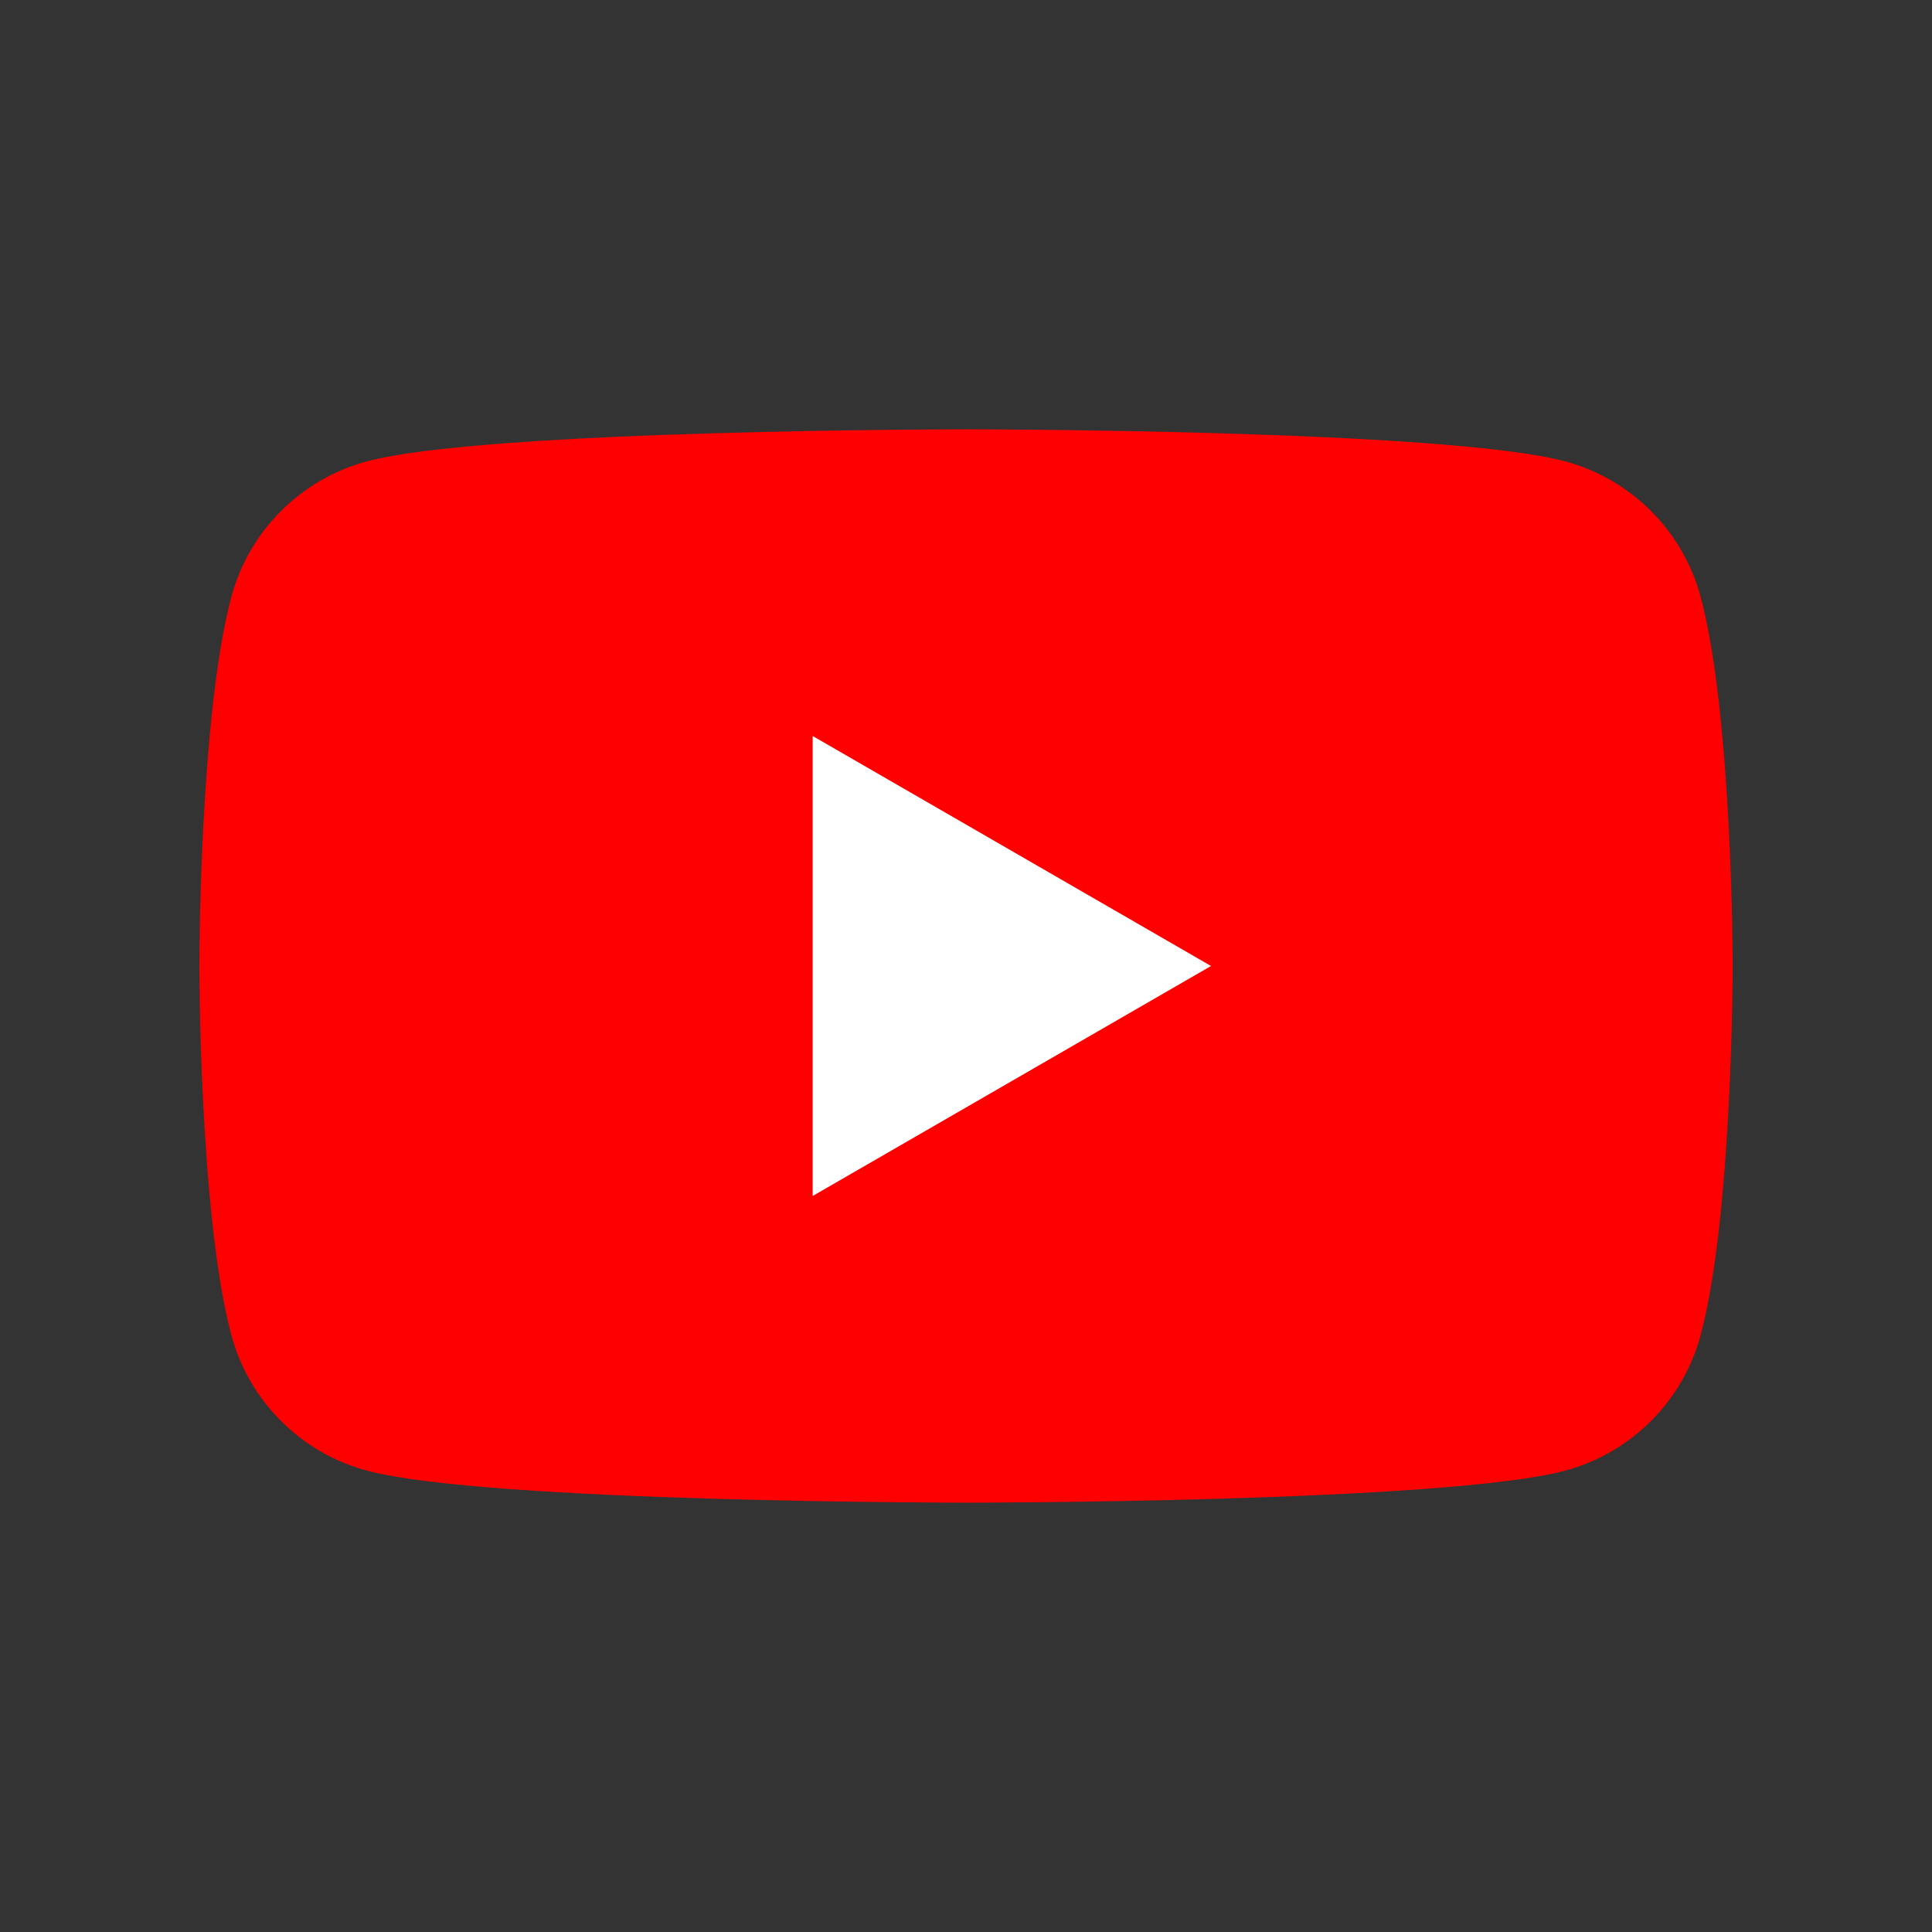
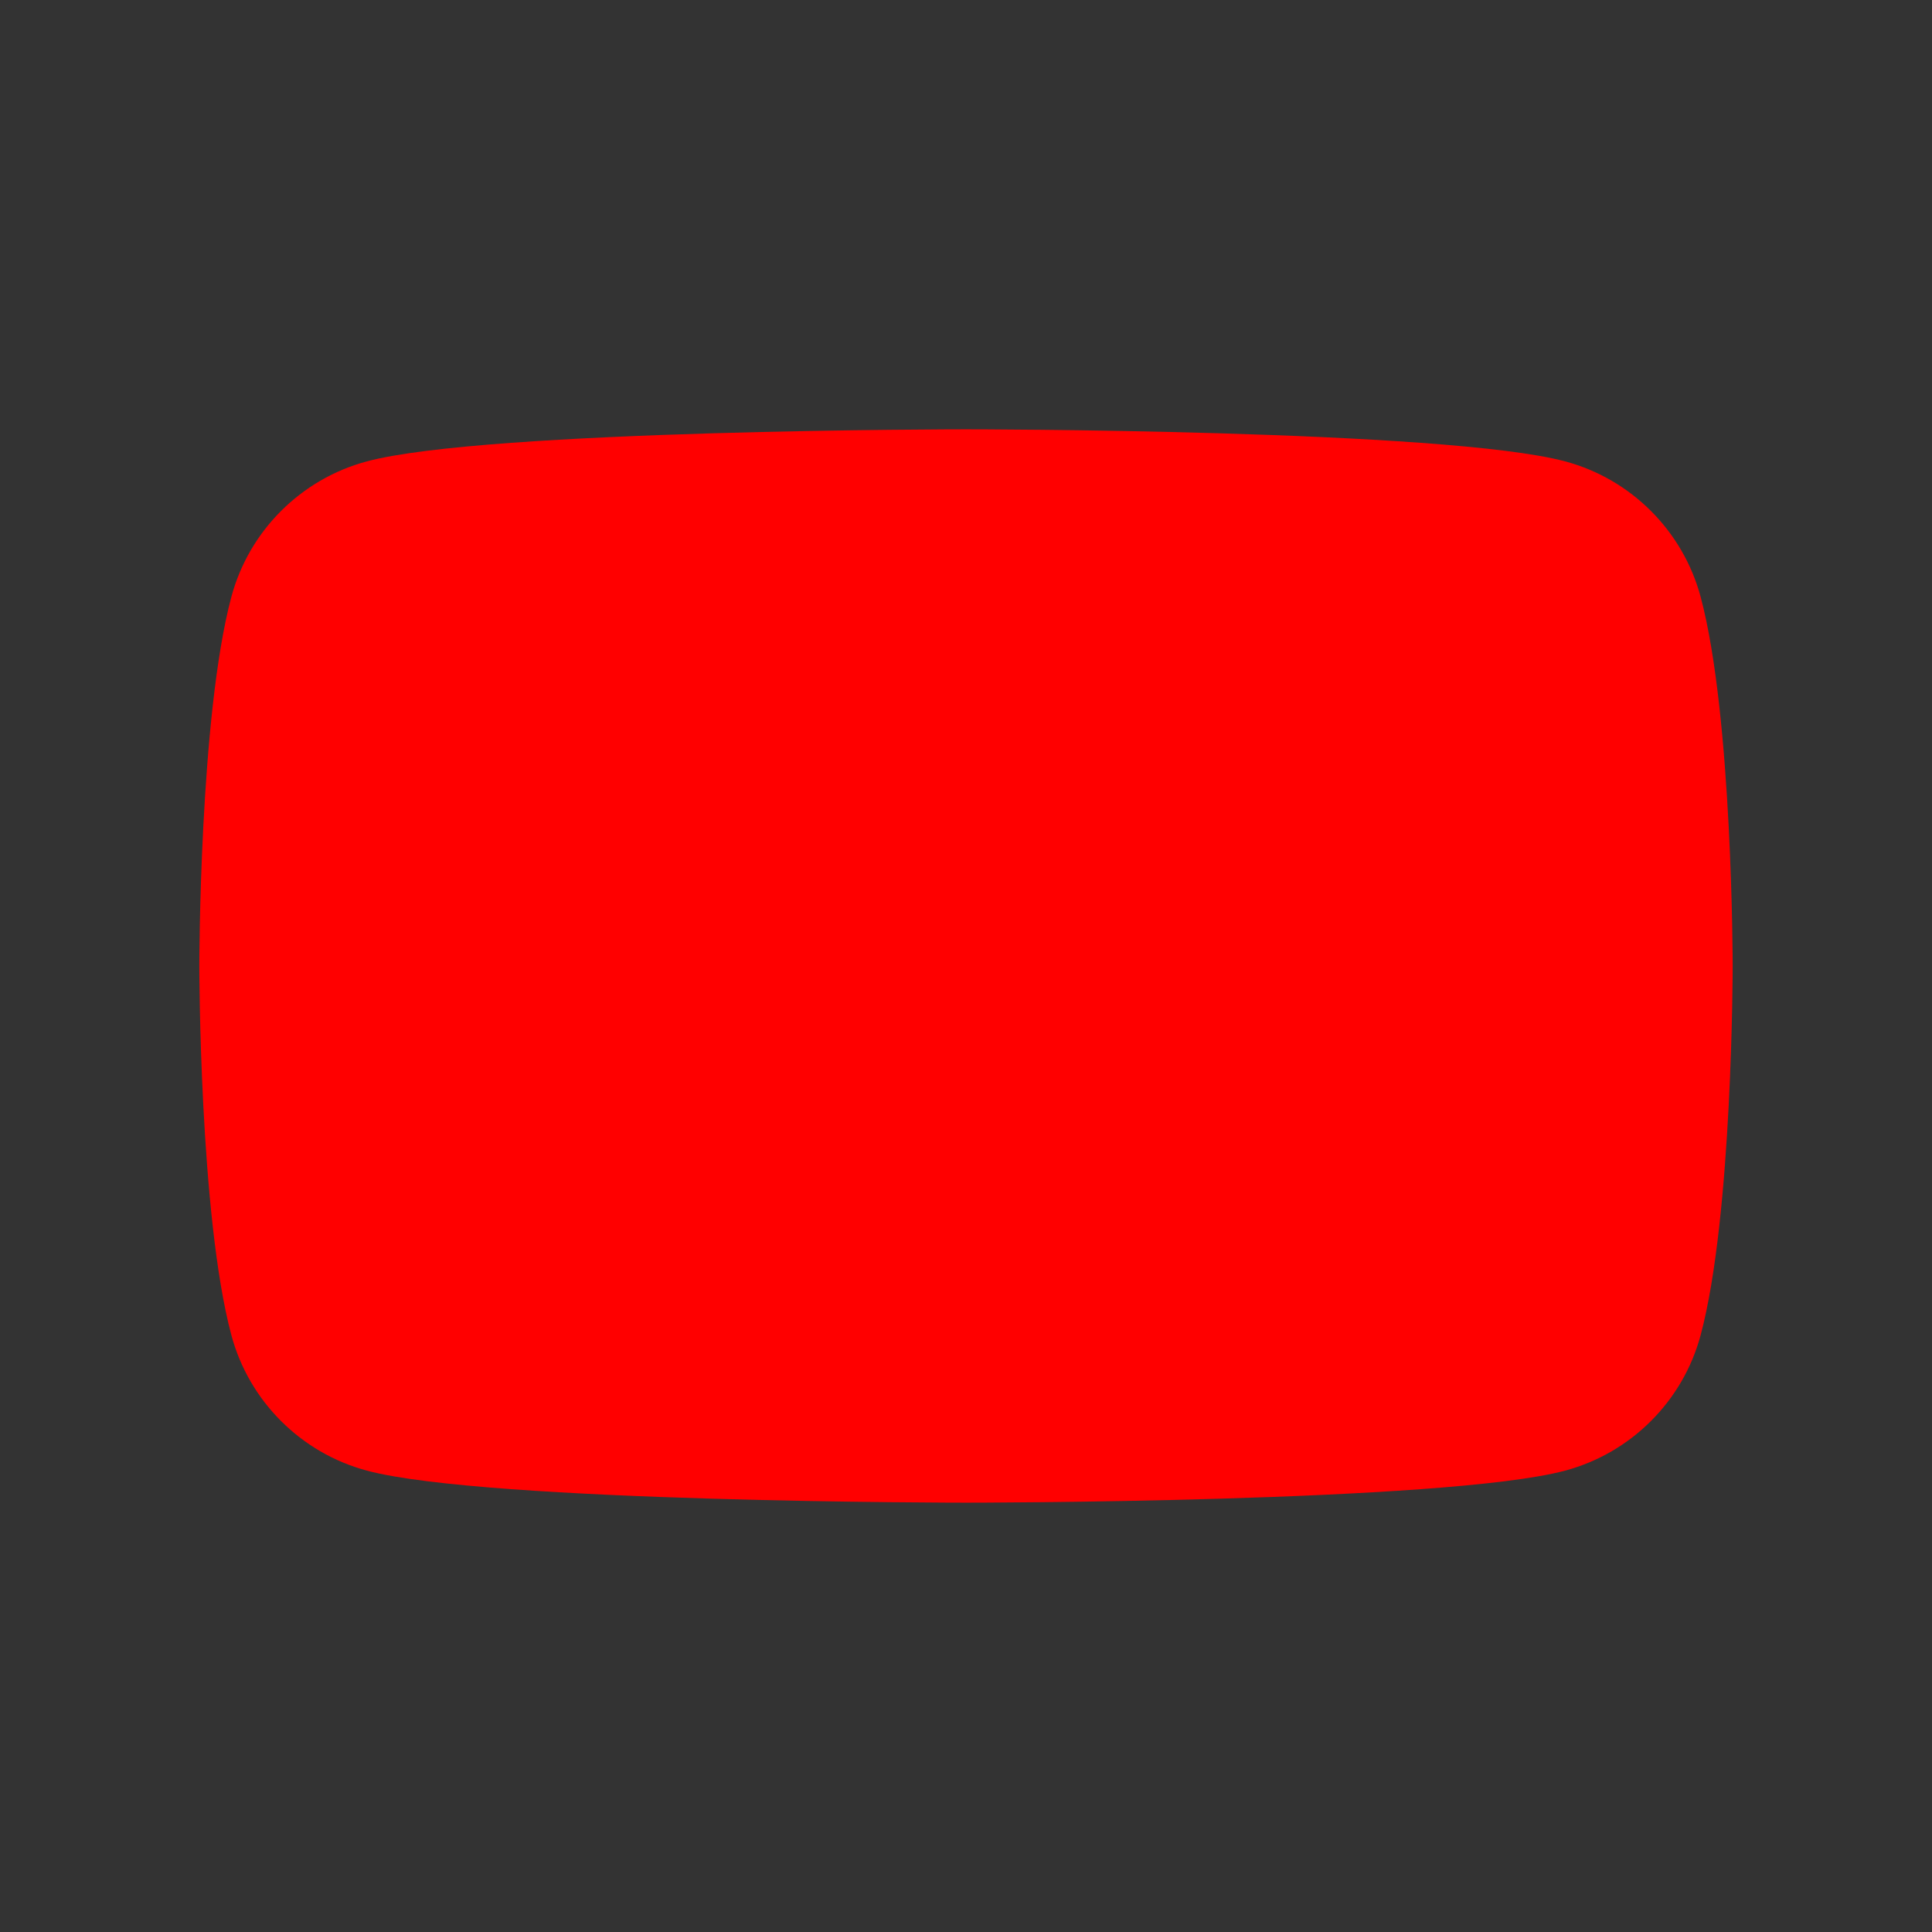
<svg xmlns="http://www.w3.org/2000/svg" id="Layer_1" data-name="Layer 1" viewBox="0 0 1024 1024">
  <rect x="0" y="0" width="1024" height="1024" fill="#333333" stroke="none" />
  <defs>
    <style>
      .cls-1 {
        fill: #fff;
      }

      .cls-2 {
        fill: red;
      }
    </style>
  </defs>
  <path class="cls-2" d="M901.38,316.38c-9.35-34.97-36.89-62.51-71.85-71.85-63.38-16.98-317.53-16.98-317.53-16.98,0,0-254.15,0-317.53,16.98-34.97,9.35-62.51,36.89-71.85,71.85-16.98,63.38-16.98,195.62-16.98,195.62,0,0,0,132.24,16.98,195.62,9.35,34.97,36.89,62.51,71.85,71.85,63.38,16.98,317.53,16.98,317.53,16.98,0,0,254.15,0,317.53-16.98,34.97-9.35,62.51-36.89,71.85-71.85,16.98-63.38,16.98-195.62,16.98-195.62,0,0,0-132.24-16.98-195.62Z" />
-   <polygon class="cls-1" points="430.73 633.91 641.87 512 430.73 390.09 430.73 633.91" />
</svg>